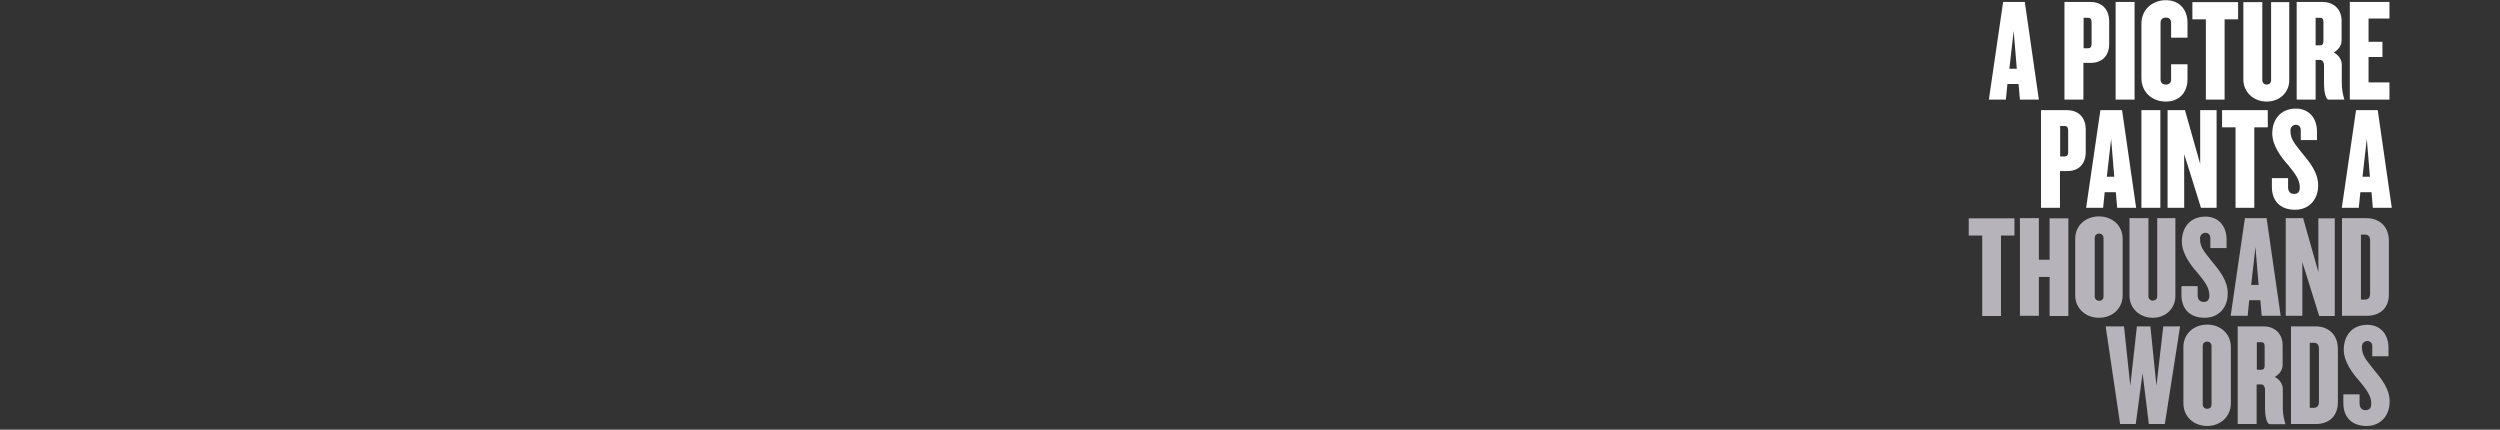
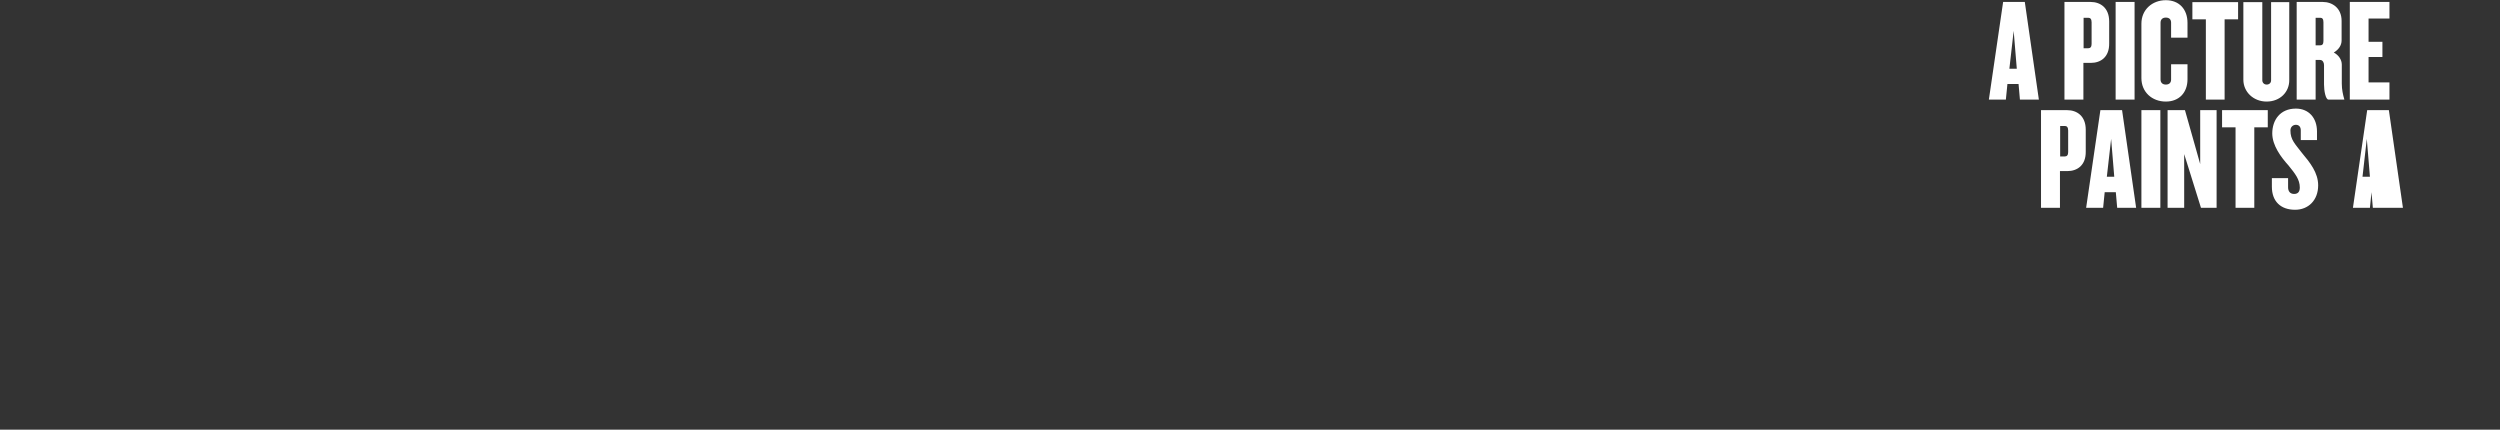
<svg xmlns="http://www.w3.org/2000/svg" xml:space="preserve" id="Layer_1" x="0" y="0" style="enable-background:new 0 0 1280 220" version="1.1" viewBox="0 0 1280 220">
  <rect x="0" y="0" width="1280" height="220" fill="#333333" stroke="none" />
  <style>.st0{fill:#fff}.st1{fill:#b6b4ba}</style>
-   <path d="m1034.2 51-.7-8h-5.7l-.8 8h-8.7l7.3-50h11.1l7.2 50h-9.7zm-3.2-35.2-2.2 19.4h3.8l-1.6-19.4zM1070.5 32.2h-3.8V51h-9.7V1h13.4c5 0 9.5 3 9.5 10v11.2c.1 7-4.3 10-9.4 10zm.4-20.8c0-1.7-.7-2.3-1.7-2.3h-2.4v15.6h2.4c1 0 1.7-.6 1.7-2.2V11.4zM1083.2 51V1h9.7v50h-9.7zM1108.9 52c-7.1 0-12.5-4.9-12.5-12V12.1c0-7.1 5.5-12 12.5-12 6.9 0 11.1 4.7 11.1 11.6v7.6h-8.4v-7.7c0-1.5-.8-2.6-2.7-2.6-1.8 0-2.7 1.1-2.7 2.6v29.1c0 1.5.9 2.6 2.7 2.6 1.9 0 2.7-1.1 2.7-2.6v-7.8h8.4v7.7c0 6.7-4.2 11.4-11.1 11.4zM1139 9.9V51h-9.6V9.9h-6.9V1.1h23.4v8.8h-6.9zM1160.5 52c-6.7 0-11.9-4.9-11.9-11.2V1.1h9.7v40c0 1.3 1 2.2 2.2 2.2 1.3 0 2.3-.8 2.3-2.2v-40h9.3v39.8c.1 6.2-4.7 11.1-11.6 11.1zM1192.2 51c-1.5 0-2.3-4.6-2.3-7.7v-10c0-1.3-.7-2.6-2-2.6h-2.3V51h-9.7V1h13.4c4.7 0 9.6 3 9.6 9.7v10c0 2.5-1.5 4.7-4 6.2 2.5 1.3 4.1 3.7 4.1 6.2v9.7c0 3.1.6 5.7 1.3 8.1v.1h-8.1zm-2.6-39.6c0-1.7-.6-2.3-1.6-2.3h-2.4v14.1h2.4c1 0 1.6-.6 1.6-2.2v-9.6zM1203.1 51V1h20.3v8.5h-10.7v11.9h7.1v7.8h-7.1v13h10.7V51h-20.3zM1058.5 87.6h-3.8v18.8h-9.7v-50h13.4c5 0 9.5 3 9.5 10v11.2c.1 7-4.3 10-9.4 10zm.4-20.8c0-1.7-.7-2.3-1.7-2.3h-2.4v15.6h2.4c1 0 1.7-.6 1.7-2.2V66.8zM1084 106.4l-.7-8h-5.7l-.8 8h-8.7l7.3-50h11.1l7.2 50h-9.7zm-3.1-35.3-2.2 19.4h3.8l-1.6-19.4zM1096.4 106.4v-50h9.7v50h-9.7zM1126.9 106.4l-6.4-20.5-2.2-7v27.5h-8.5v-50h8.9l5.8 20.5 2 7.1V56.4h8.4v50h-8zM1154.2 65.2v41.2h-9.6V65.2h-6.9v-8.8h23.4v8.8h-6.9zM1175.1 107.4c-7.4 0-11.9-4.3-11.9-11.8v-4.4h8.3v4.7c0 2 1 3.4 3.1 3.4 2 0 2.9-1.2 2.9-3.3 0-4.1-2.4-7.1-5.8-11.3-3.8-4.2-8.3-10.2-8.3-16.4 0-6.8 4-12.7 12.1-12.7 6.5 0 10.8 4.7 10.8 11.7v4.4h-8.3v-5c0-1.8-1-2.8-2.5-2.8-1.4 0-2.8 1-2.8 2.9 0 4.8 2.4 6.9 5.9 11.5 4.1 4.9 8.3 10.1 8.3 16.6 0 7.7-5.1 12.5-11.8 12.5zM1214.9 106.4l-.7-8h-5.7l-.8 8h-8.7l7.3-50h11.1l7.2 50h-9.7zm-3.1-35.3-2.2 19.4h3.8l-1.6-19.4z" class="st0" />
-   <path d="M1024.5 120.6v41.2h-9.6v-41.2h-6.9v-8.8h23.4v8.8h-6.9zM1049.4 161.7v-19.9h-5.5v19.9h-9.7v-50h9.7V133h5.5v-21.2h9.6v50h-9.6zM1074.7 162.7c-6.8 0-12.2-4.7-12.2-11.6v-28.8c0-6.8 5.3-11.5 12.2-11.5 6.8 0 12.1 4.7 12.1 11.5v28.8c0 6.9-5.3 11.6-12.1 11.6zm2.3-40.9c0-1.3-1-2.2-2.2-2.2-1.3 0-2.3.8-2.3 2.2v30c0 1.3 1 2.2 2.3 2.2 1.3 0 2.2-.8 2.2-2.2v-30zM1102.2 162.7c-6.7 0-11.9-4.9-11.9-11.2v-39.8h9.7v40c0 1.3 1 2.2 2.2 2.2 1.3 0 2.3-.8 2.3-2.2v-40h9.3v39.8c0 6.3-4.8 11.2-11.6 11.2zM1128.8 162.7c-7.4 0-11.9-4.3-11.9-11.8v-4.4h8.3v4.7c0 2 1 3.4 3.1 3.4 2 0 2.9-1.2 2.9-3.3 0-4.1-2.4-7.1-5.8-11.3-3.8-4.2-8.3-10.2-8.3-16.4 0-6.8 4-12.7 12.1-12.7 6.5 0 10.8 4.7 10.8 11.7v4.4h-8.3v-5c0-1.8-1-2.8-2.5-2.8-1.4 0-2.8 1-2.8 2.9 0 4.8 2.4 6.9 5.9 11.5 4.1 4.9 8.3 10.1 8.3 16.6 0 7.8-5.1 12.5-11.8 12.5zM1158 161.7l-.7-8h-5.7l-.8 8h-8.7l7.3-50h11.1l7.2 50h-9.7zm-3.2-35.2-2.2 19.4h3.8l-1.6-19.4zM1187.4 161.7l-6.4-20.5-2.2-7v27.5h-8.5v-50h8.9l5.8 20.5 2 7.1v-27.5h8.4v50h-8zM1211.6 161.7h-12.5v-50h12.5c6.5 0 11.5 4.1 11.5 11.6v27.3c0 7.6-4.9 11.1-11.5 11.1zm1.9-38.4c0-2.1-.8-3.2-2.7-3.2h-2v33.3h2c1.9 0 2.7-1.1 2.7-3.2v-26.9zM1108.4 217.1h-8.2l-3.2-26-3.5 26h-8l-7.4-50h9.4l3.2 30.4 3.4-30.4h6.9l3.1 30.4 3.5-30.4h8.6l-7.8 50zM1130.1 218.1c-6.8 0-12.2-4.7-12.2-11.6v-28.8c0-6.8 5.3-11.5 12.2-11.5 6.8 0 12.1 4.7 12.1 11.5v28.8c0 6.8-5.4 11.6-12.1 11.6zm2.2-41c0-1.3-1-2.2-2.2-2.2-1.3 0-2.3.8-2.3 2.2v30c0 1.3 1 2.2 2.3 2.2 1.3 0 2.2-.8 2.2-2.2v-30zM1162 217.1c-1.5 0-2.3-4.6-2.3-7.7v-10c0-1.3-.7-2.6-2-2.6h-2.3v20.3h-9.7v-50h13.4c4.7 0 9.6 3 9.6 9.7v10c0 2.5-1.5 4.7-4 6.2 2.5 1.3 4.1 3.7 4.1 6.2v9.7c0 3.1.6 5.7 1.3 8.1v.2h-8.1zm-2.5-39.6c0-1.7-.6-2.3-1.6-2.3h-2.4v14.1h2.4c1 0 1.6-.6 1.6-2.2v-9.6zM1185.5 217.1H1173v-50h12.5c6.5 0 11.5 4.1 11.5 11.6V206c-.1 7.6-5 11.1-11.5 11.1zm1.8-38.4c0-2.1-.8-3.2-2.7-3.2h-2v33.3h2c1.9 0 2.7-1.1 2.7-3.2v-26.9zM1211.7 218.1c-7.4 0-11.9-4.3-11.9-11.8v-4.4h8.3v4.7c0 2 1 3.4 3.1 3.4 2 0 2.9-1.2 2.9-3.3 0-4.1-2.4-7.1-5.8-11.3-3.8-4.2-8.3-10.2-8.3-16.4 0-6.8 4-12.7 12.1-12.7 6.5 0 10.8 4.7 10.8 11.7v4.4h-8.3v-5c0-1.8-1-2.8-2.5-2.8-1.4 0-2.8 1-2.8 2.9 0 4.8 2.4 6.9 5.9 11.5 4.1 4.9 8.3 10.1 8.3 16.6 0 7.7-5.1 12.5-11.8 12.5z" class="st1" />
+   <path d="m1034.2 51-.7-8h-5.7l-.8 8h-8.7l7.3-50h11.1l7.2 50h-9.7zm-3.2-35.2-2.2 19.4h3.8l-1.6-19.4zM1070.5 32.2h-3.8V51h-9.7V1h13.4c5 0 9.5 3 9.5 10v11.2c.1 7-4.3 10-9.4 10zm.4-20.8c0-1.7-.7-2.3-1.7-2.3h-2.4v15.6h2.4c1 0 1.7-.6 1.7-2.2V11.4zM1083.2 51V1h9.7v50h-9.7zM1108.9 52c-7.1 0-12.5-4.9-12.5-12V12.1c0-7.1 5.5-12 12.5-12 6.9 0 11.1 4.7 11.1 11.6v7.6h-8.4v-7.7c0-1.5-.8-2.6-2.7-2.6-1.8 0-2.7 1.1-2.7 2.6v29.1c0 1.5.9 2.6 2.7 2.6 1.9 0 2.7-1.1 2.7-2.6v-7.8h8.4v7.7c0 6.7-4.2 11.4-11.1 11.4zM1139 9.9V51h-9.6V9.9h-6.9V1.1h23.4v8.8h-6.9zM1160.5 52c-6.7 0-11.9-4.9-11.9-11.2V1.1h9.7v40c0 1.3 1 2.2 2.2 2.2 1.3 0 2.3-.8 2.3-2.2v-40h9.3v39.8c.1 6.2-4.7 11.1-11.6 11.1zM1192.2 51c-1.5 0-2.3-4.6-2.3-7.7v-10c0-1.3-.7-2.6-2-2.6h-2.3V51h-9.7V1h13.4c4.7 0 9.6 3 9.6 9.7v10c0 2.5-1.5 4.7-4 6.2 2.5 1.3 4.1 3.7 4.1 6.2v9.7c0 3.1.6 5.7 1.3 8.1v.1h-8.1zm-2.6-39.6c0-1.7-.6-2.3-1.6-2.3h-2.4v14.1h2.4c1 0 1.6-.6 1.6-2.2v-9.6zM1203.1 51V1h20.3v8.5h-10.7v11.9h7.1v7.8h-7.1v13h10.7V51h-20.3zM1058.5 87.6h-3.8v18.8h-9.7v-50h13.4c5 0 9.5 3 9.5 10v11.2c.1 7-4.3 10-9.4 10zm.4-20.8c0-1.7-.7-2.3-1.7-2.3h-2.4v15.6h2.4c1 0 1.7-.6 1.7-2.2V66.8zM1084 106.4l-.7-8h-5.7l-.8 8h-8.7l7.3-50h11.1l7.2 50h-9.7zm-3.1-35.3-2.2 19.4h3.8l-1.6-19.4zM1096.4 106.4v-50h9.7v50h-9.7zM1126.9 106.4l-6.4-20.5-2.2-7v27.5h-8.5v-50h8.9l5.8 20.5 2 7.1V56.4h8.4v50h-8zM1154.2 65.2v41.2h-9.6V65.2h-6.9v-8.8h23.4v8.8h-6.9zM1175.1 107.4c-7.4 0-11.9-4.3-11.9-11.8v-4.4h8.3v4.7c0 2 1 3.4 3.1 3.4 2 0 2.9-1.2 2.9-3.3 0-4.1-2.4-7.1-5.8-11.3-3.8-4.2-8.3-10.2-8.3-16.4 0-6.8 4-12.7 12.1-12.7 6.5 0 10.8 4.7 10.8 11.7v4.4h-8.3v-5c0-1.8-1-2.8-2.5-2.8-1.4 0-2.8 1-2.8 2.9 0 4.8 2.4 6.9 5.9 11.5 4.1 4.9 8.3 10.1 8.3 16.6 0 7.7-5.1 12.5-11.8 12.5zM1214.9 106.4l-.7-8l-.8 8h-8.7l7.3-50h11.1l7.2 50h-9.7zm-3.1-35.3-2.2 19.4h3.8l-1.6-19.4z" class="st0" />
</svg>